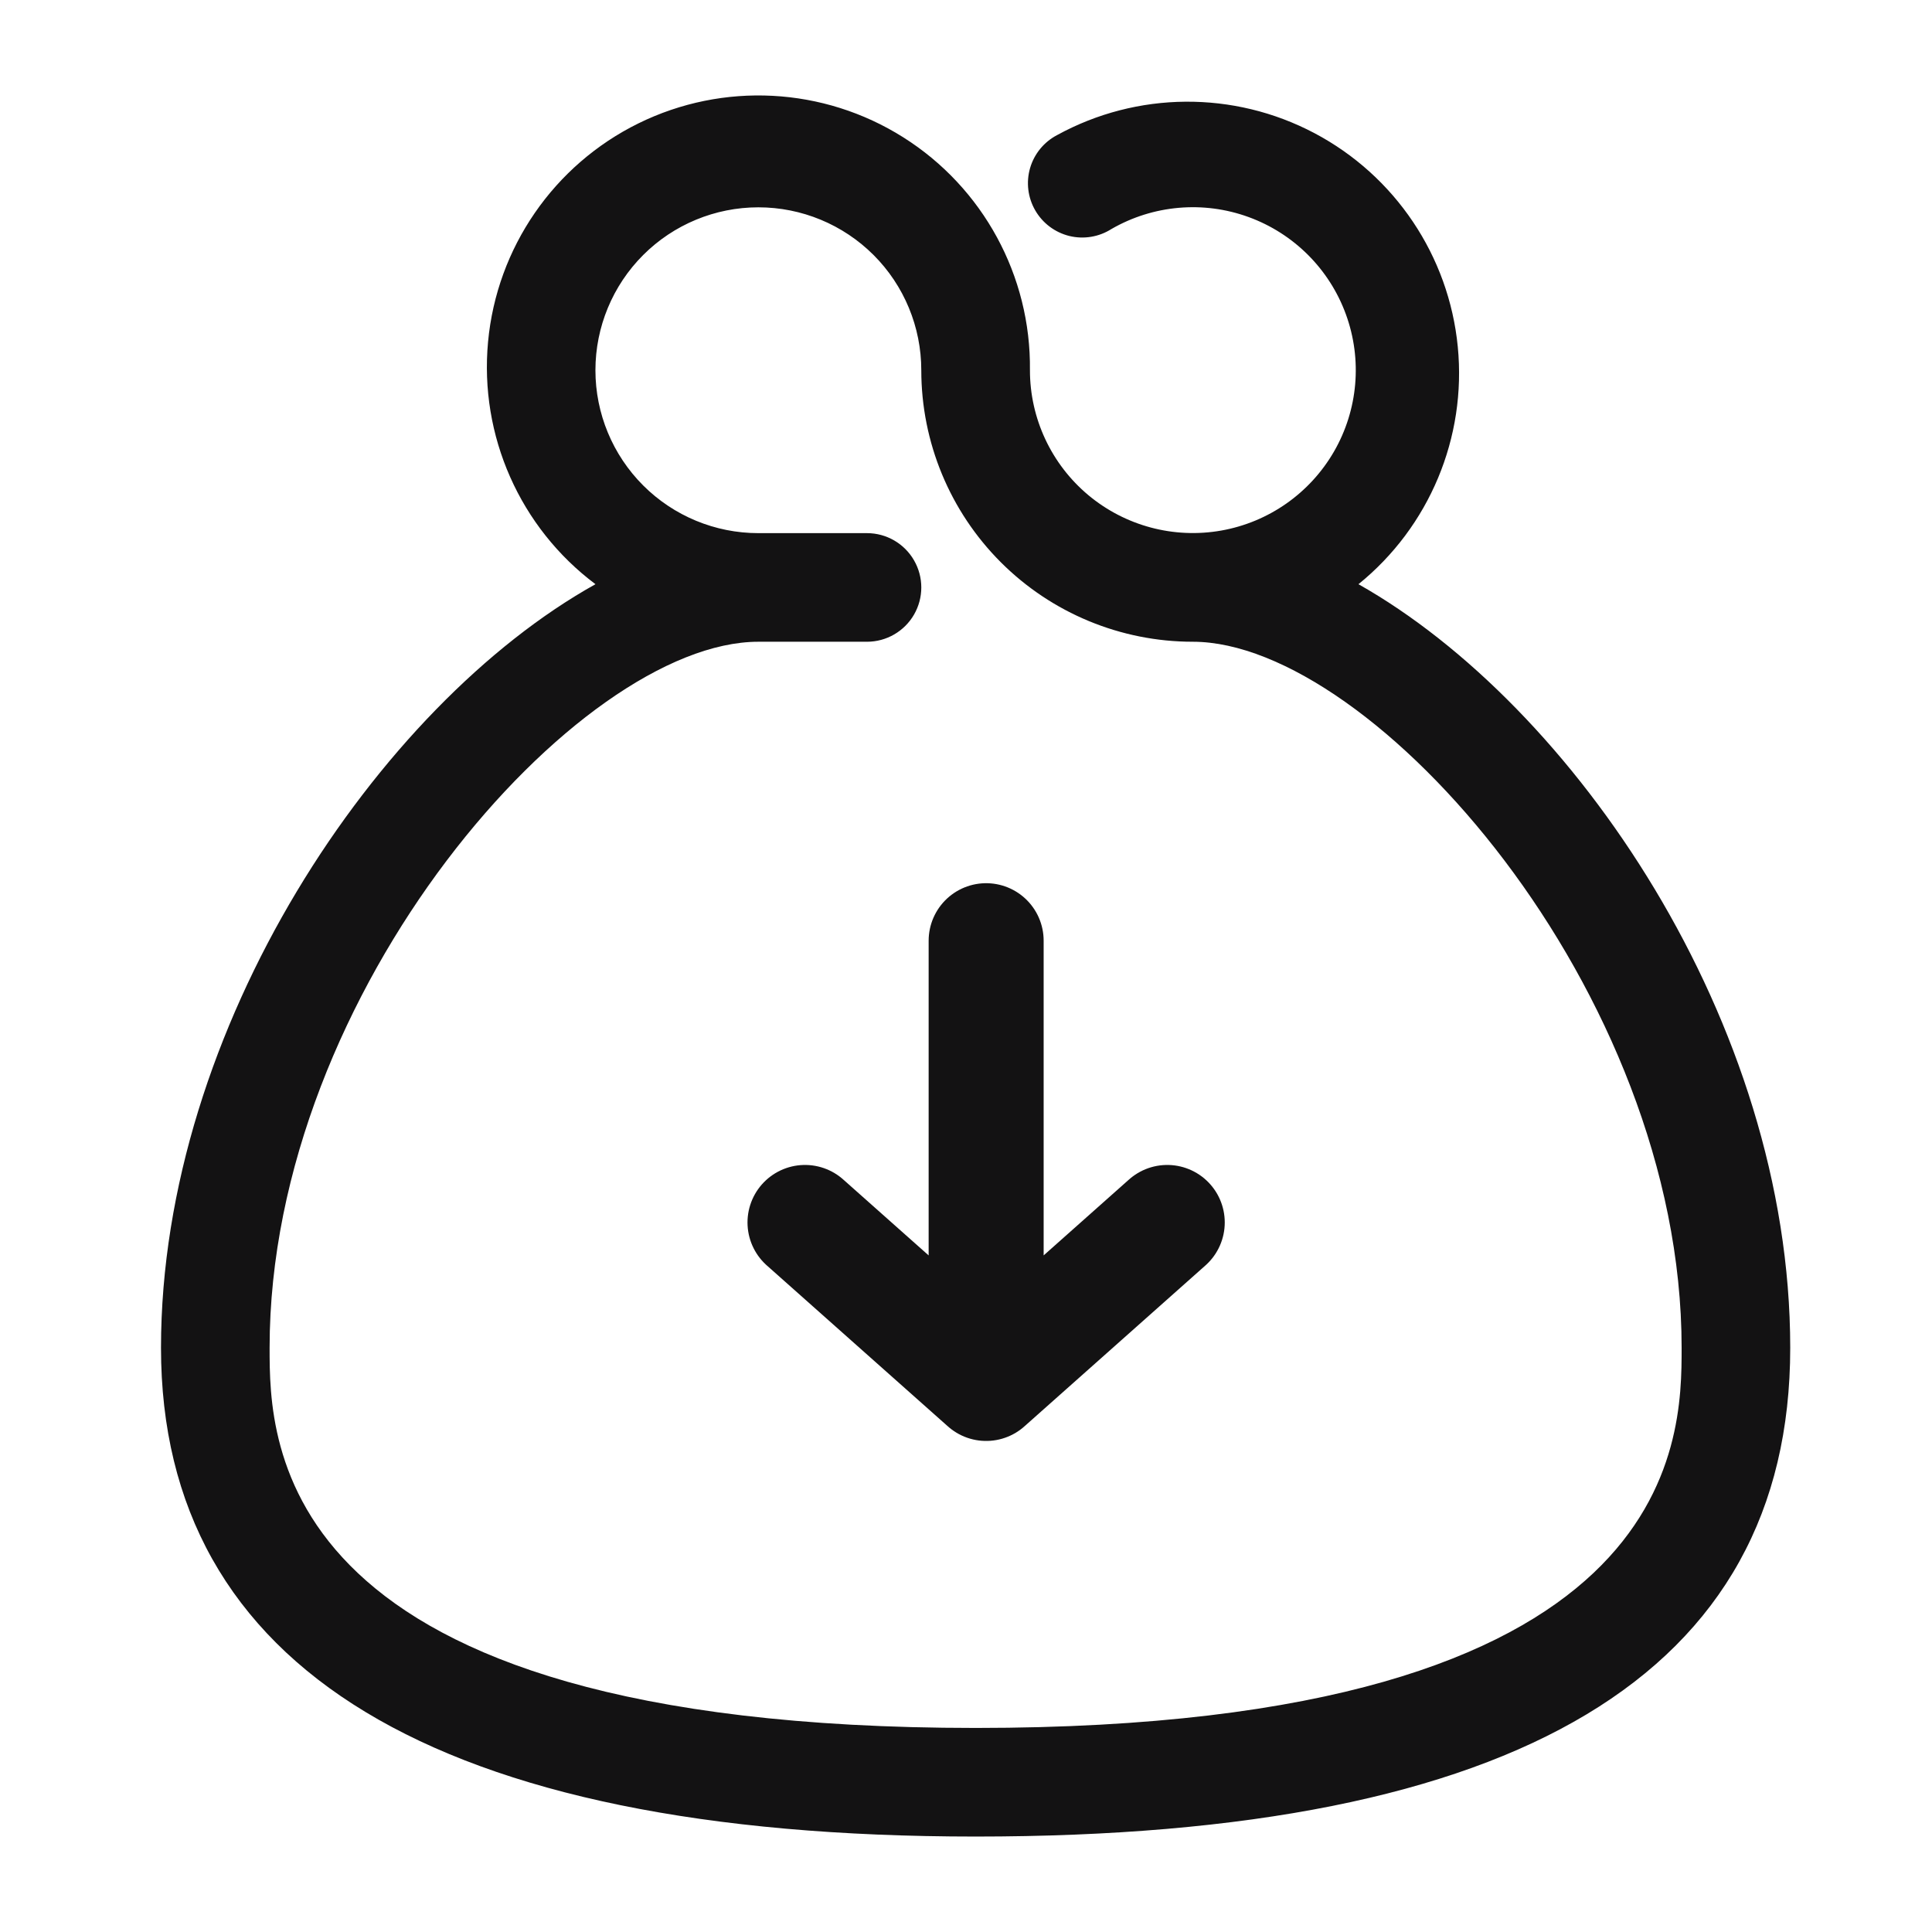
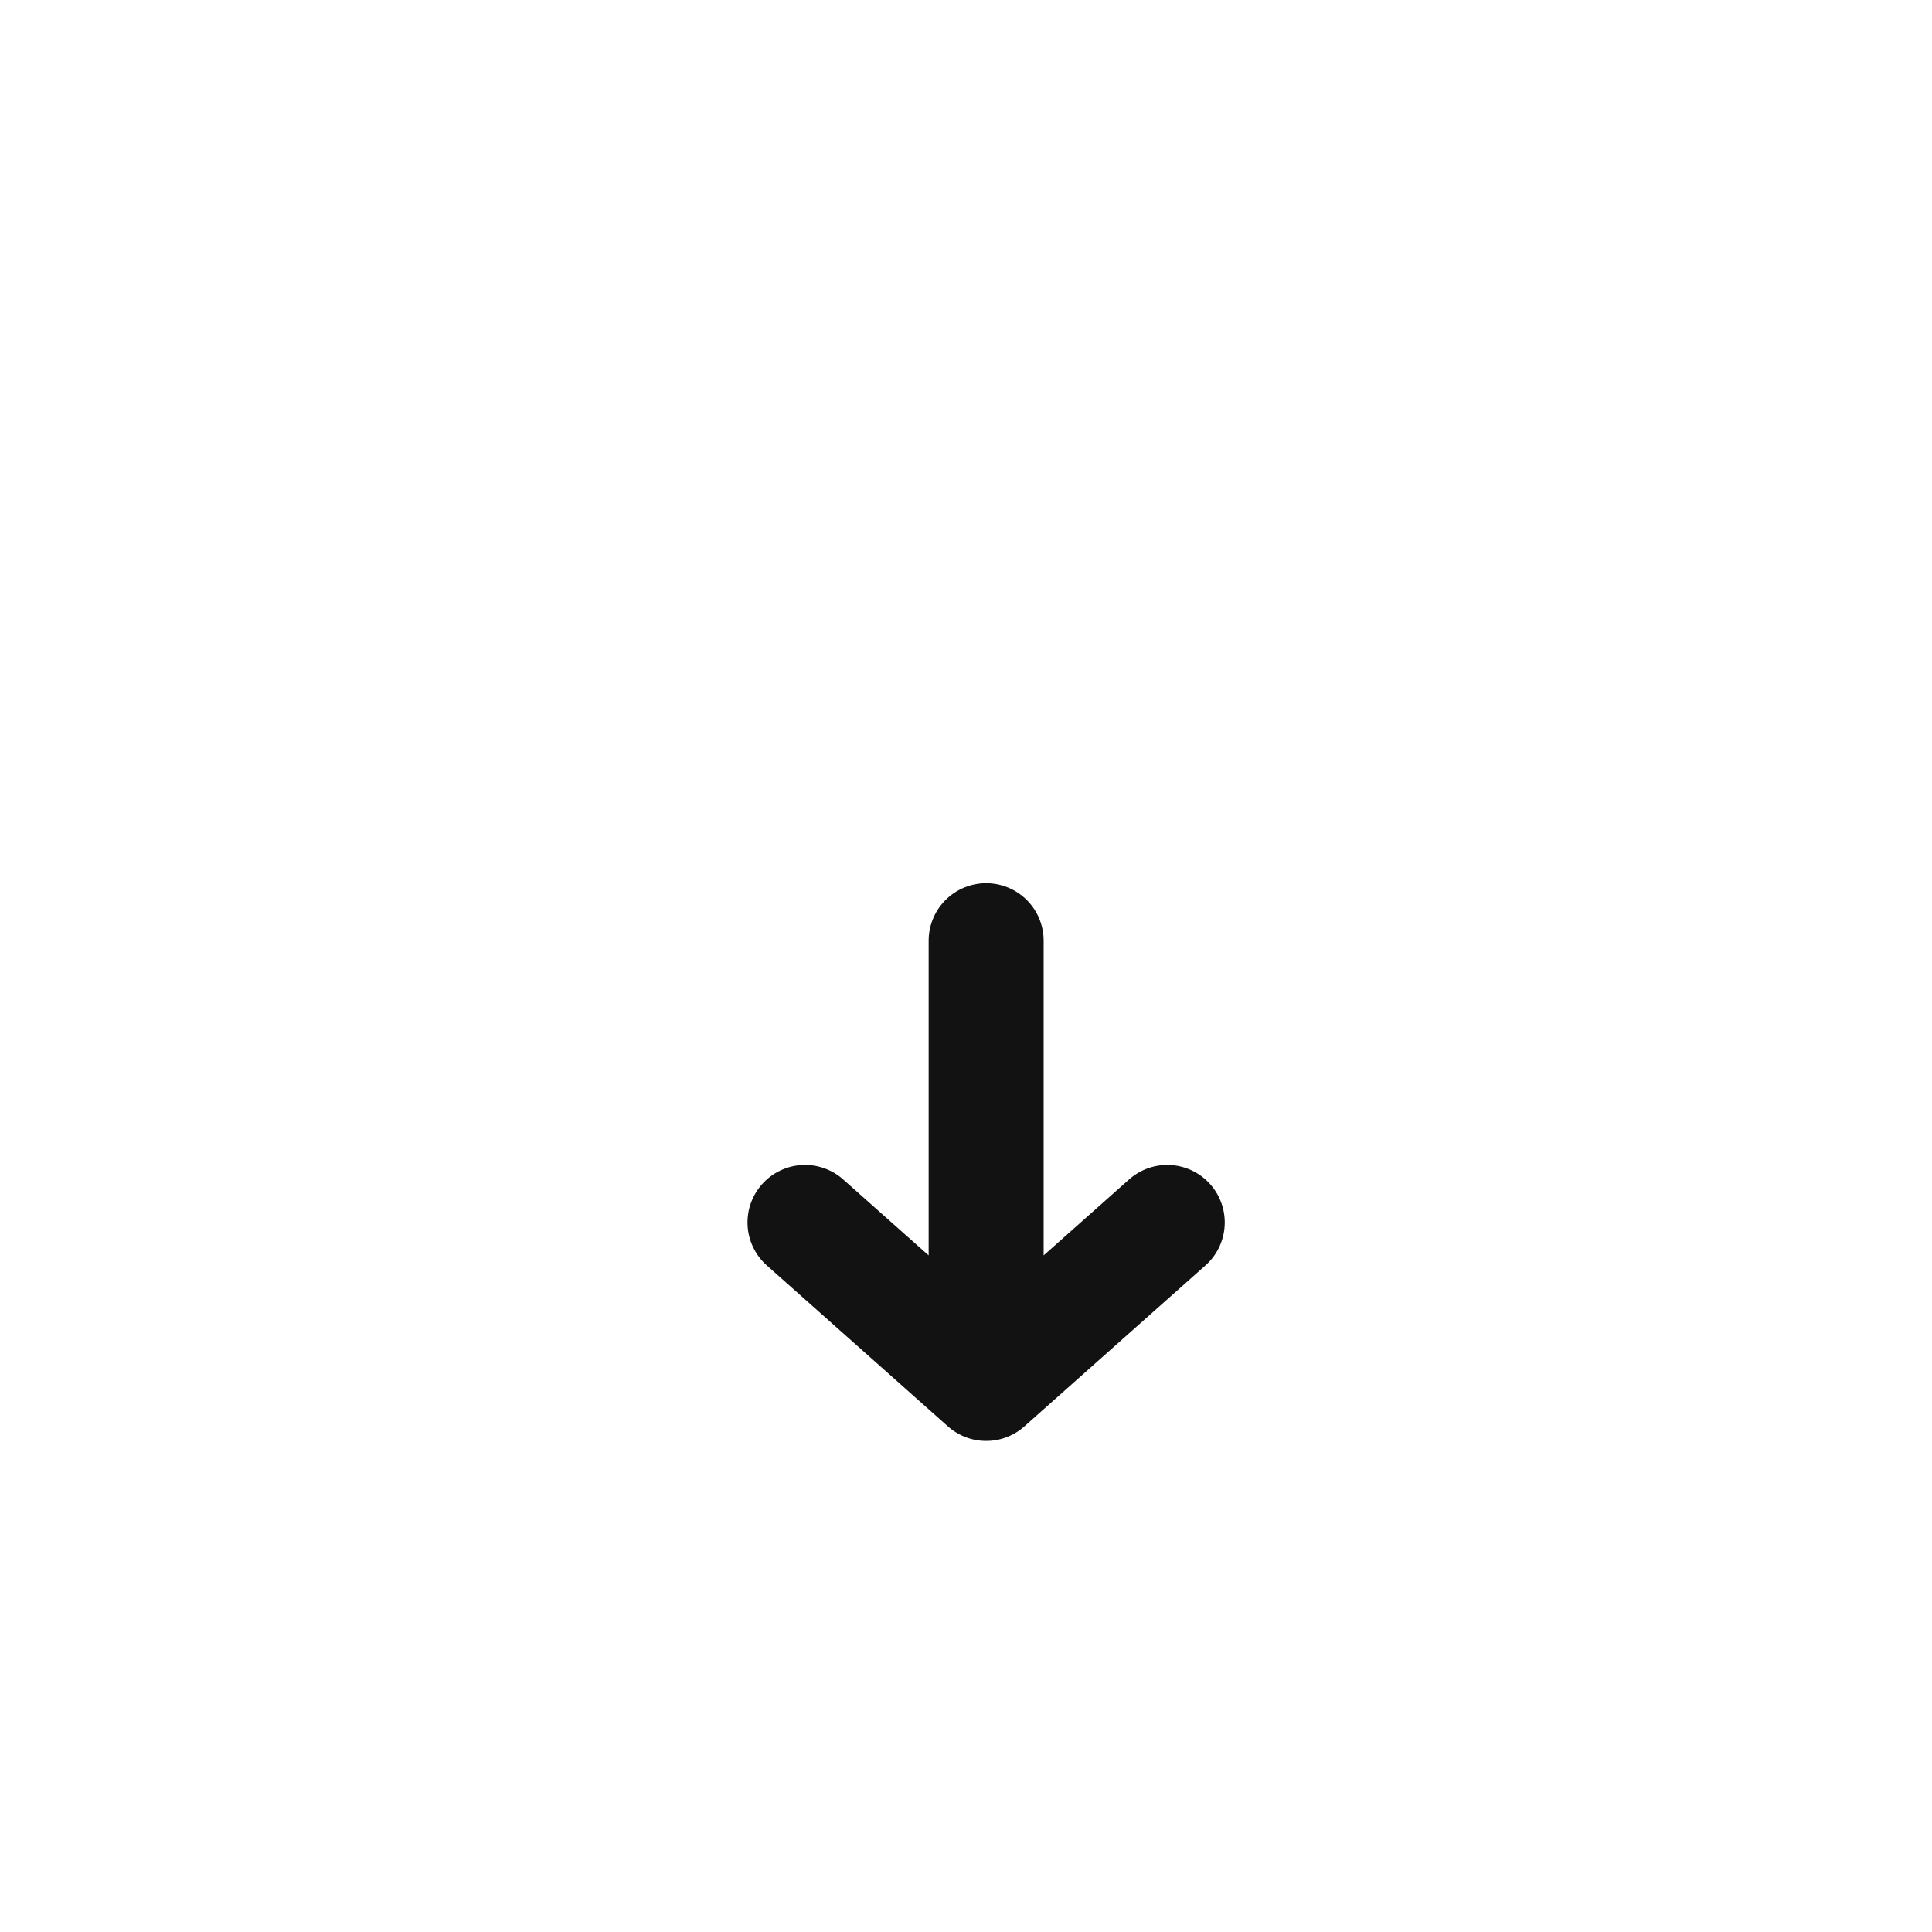
<svg xmlns="http://www.w3.org/2000/svg" width="42" height="42" viewBox="0 0 42 42" fill="none">
-   <path d="M21.209 39.925C33.015 39.925 38.918 36.383 38.918 29.299C38.918 22.216 34.195 15.333 29.532 12.7C31.073 11.452 31.884 9.513 31.691 7.539C31.499 5.566 30.328 3.821 28.574 2.894C26.821 1.968 24.719 1.984 22.98 2.937C22.695 3.086 22.483 3.345 22.393 3.654C22.304 3.963 22.344 4.295 22.505 4.573C22.666 4.852 22.934 5.053 23.246 5.13C23.559 5.206 23.889 5.152 24.161 4.979C25.067 4.456 26.159 4.36 27.142 4.718C28.126 5.076 28.901 5.851 29.259 6.834C29.618 7.818 29.523 8.91 29 9.816C28.476 10.723 27.579 11.352 26.548 11.534C25.517 11.716 24.459 11.433 23.656 10.761C22.854 10.088 22.39 9.095 22.39 8.049C22.414 5.997 21.371 4.079 19.636 2.985C17.9 1.89 15.72 1.776 13.879 2.682C12.038 3.589 10.8 5.387 10.61 7.43C10.419 9.473 11.303 11.469 12.945 12.7C8.222 15.333 3.5 22.346 3.5 29.299C3.5 36.253 9.462 39.925 21.209 39.925L21.209 39.925ZM16.486 13.951H18.848C19.269 13.951 19.659 13.726 19.87 13.361C20.081 12.996 20.081 12.546 19.87 12.181C19.659 11.815 19.269 11.59 18.848 11.59H16.486C15.547 11.59 14.646 11.217 13.982 10.553C13.318 9.889 12.944 8.988 12.944 8.049C12.944 7.109 13.318 6.208 13.982 5.544C14.646 4.88 15.547 4.507 16.486 4.507C17.426 4.507 18.326 4.88 18.991 5.544C19.655 6.208 20.028 7.109 20.028 8.049C20.028 9.614 20.65 11.116 21.757 12.223C22.864 13.33 24.366 13.951 25.931 13.951C29.839 13.951 36.557 21.531 36.557 29.299C36.557 31.342 36.557 37.564 21.209 37.564C5.861 37.564 5.861 31.342 5.861 29.299C5.861 21.531 12.578 13.951 16.486 13.951Z" fill="#131213" />
  <path d="M21.438 20.45V30.075M21.438 30.075L17.5 26.575M21.438 30.075L25.375 26.575" stroke="#131213" stroke-width="2.5" stroke-linecap="round" stroke-linejoin="round" />
</svg>